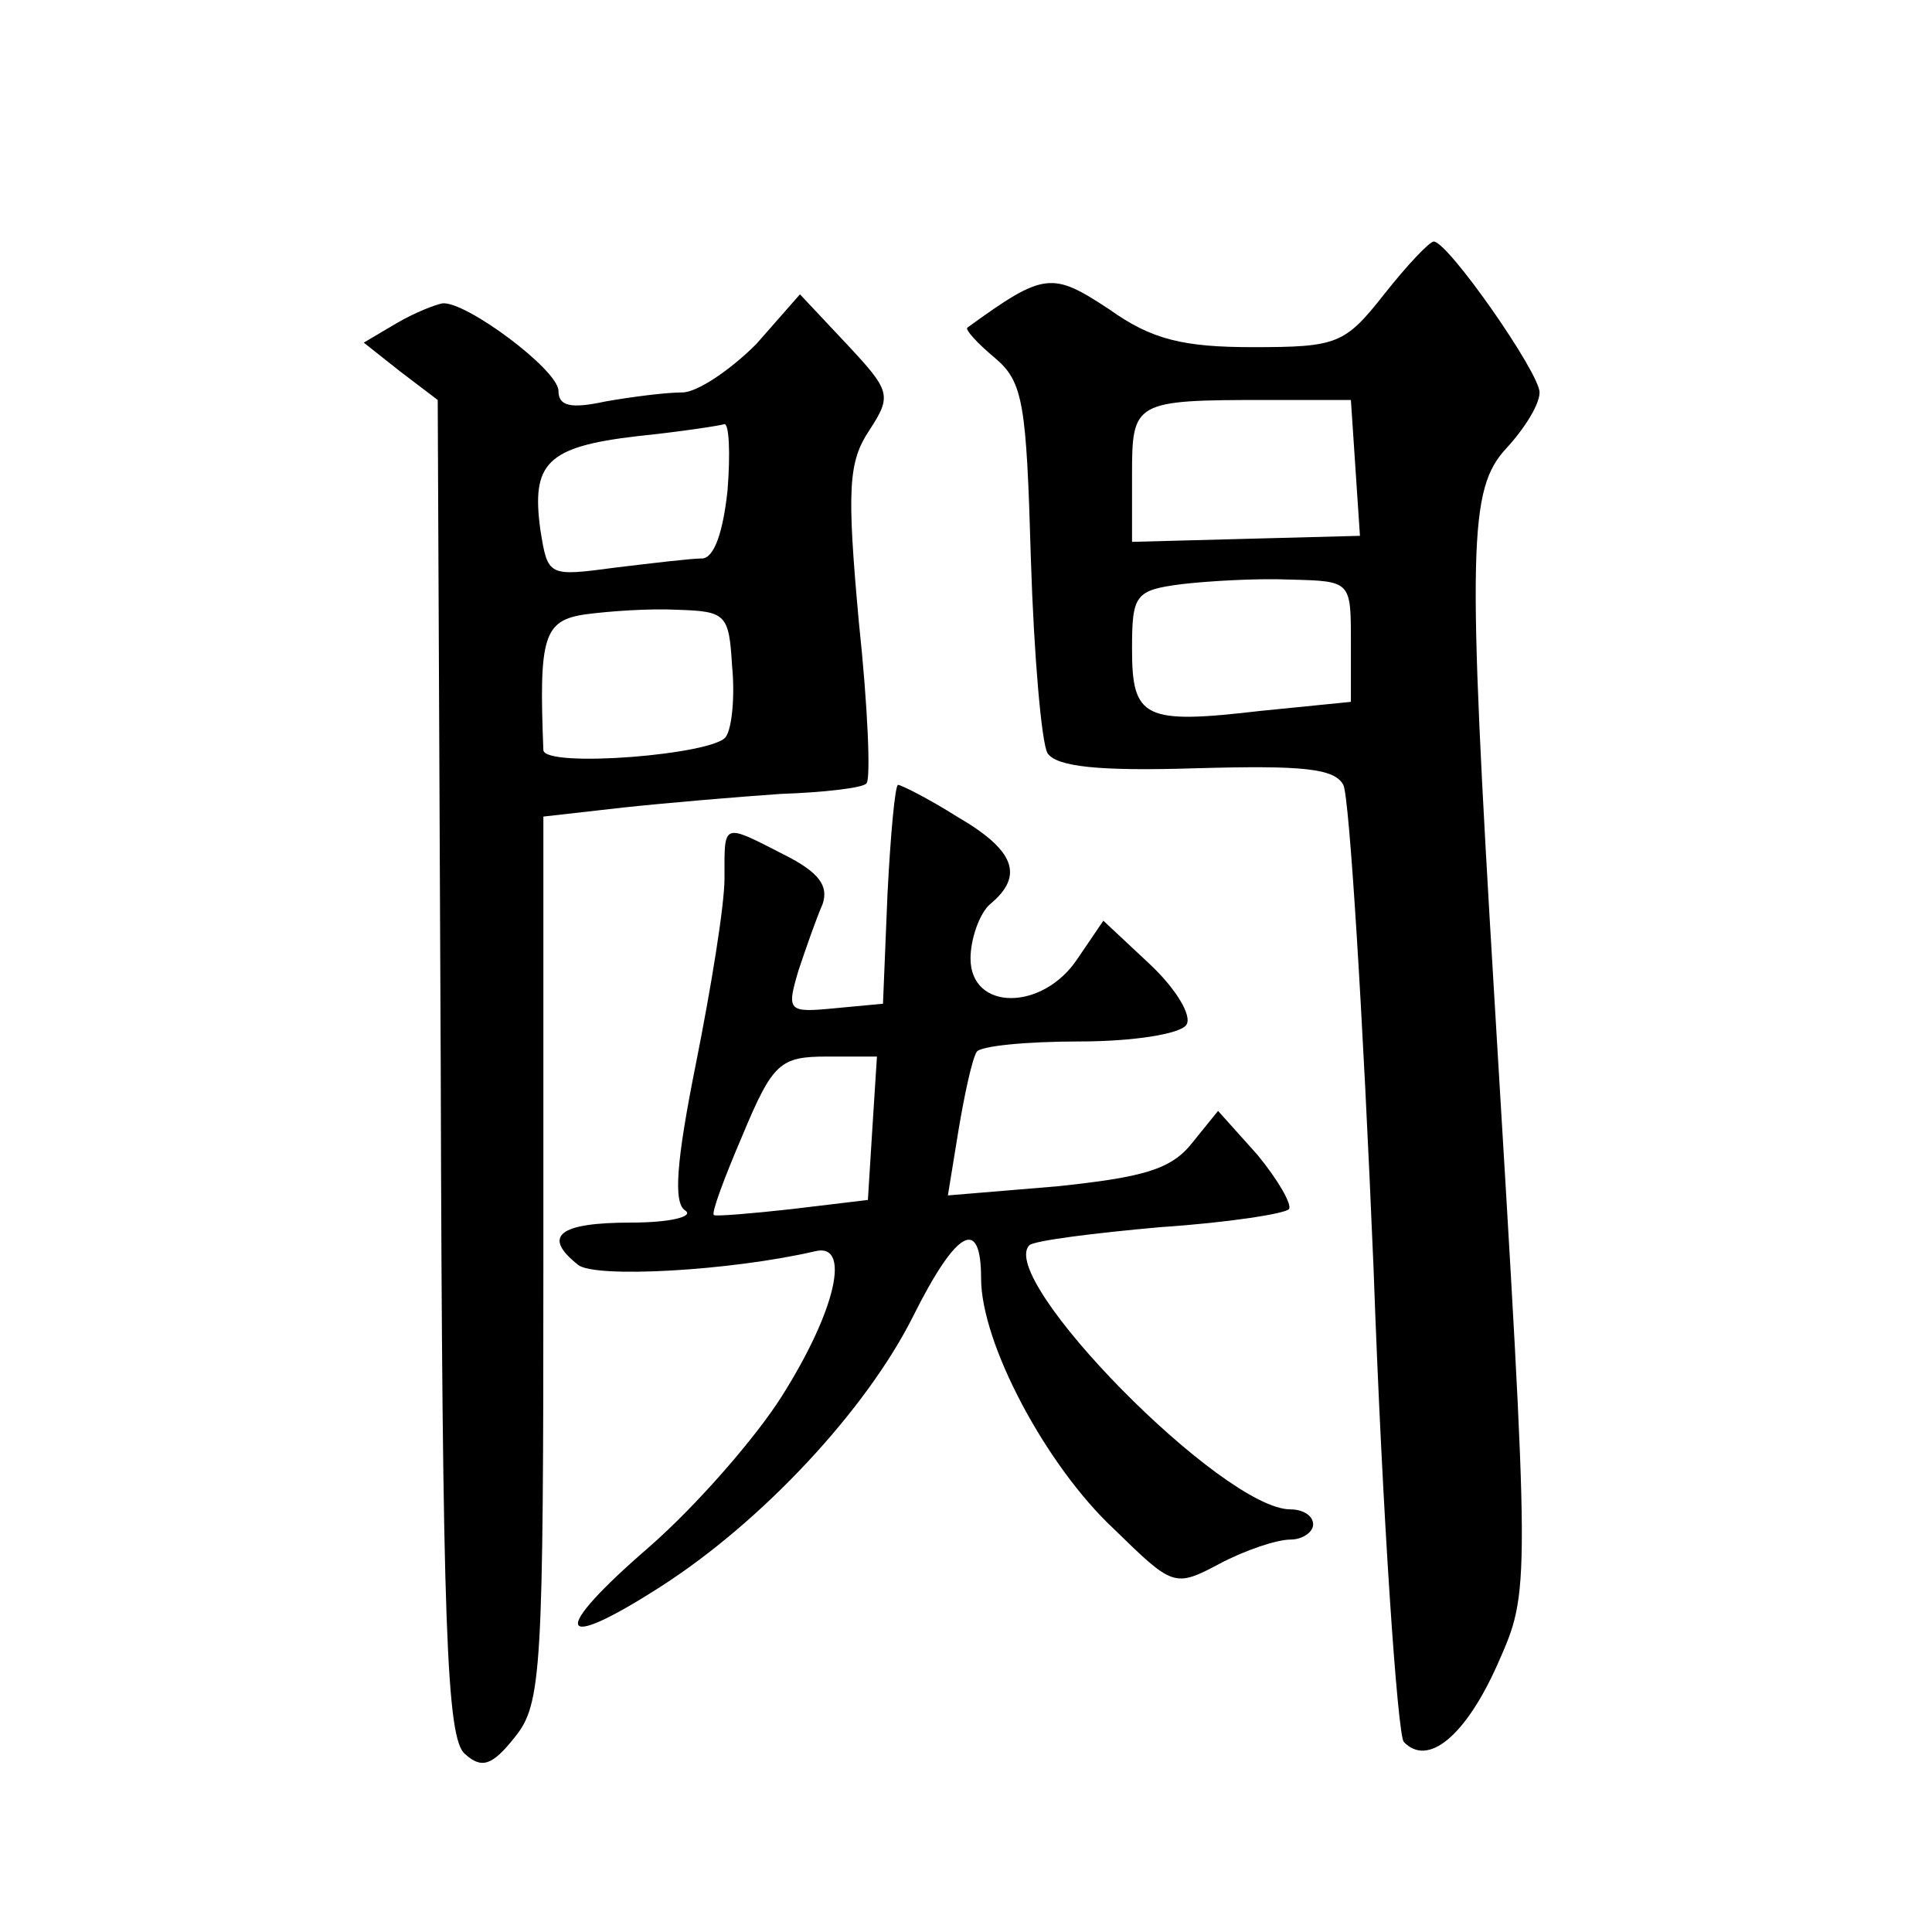
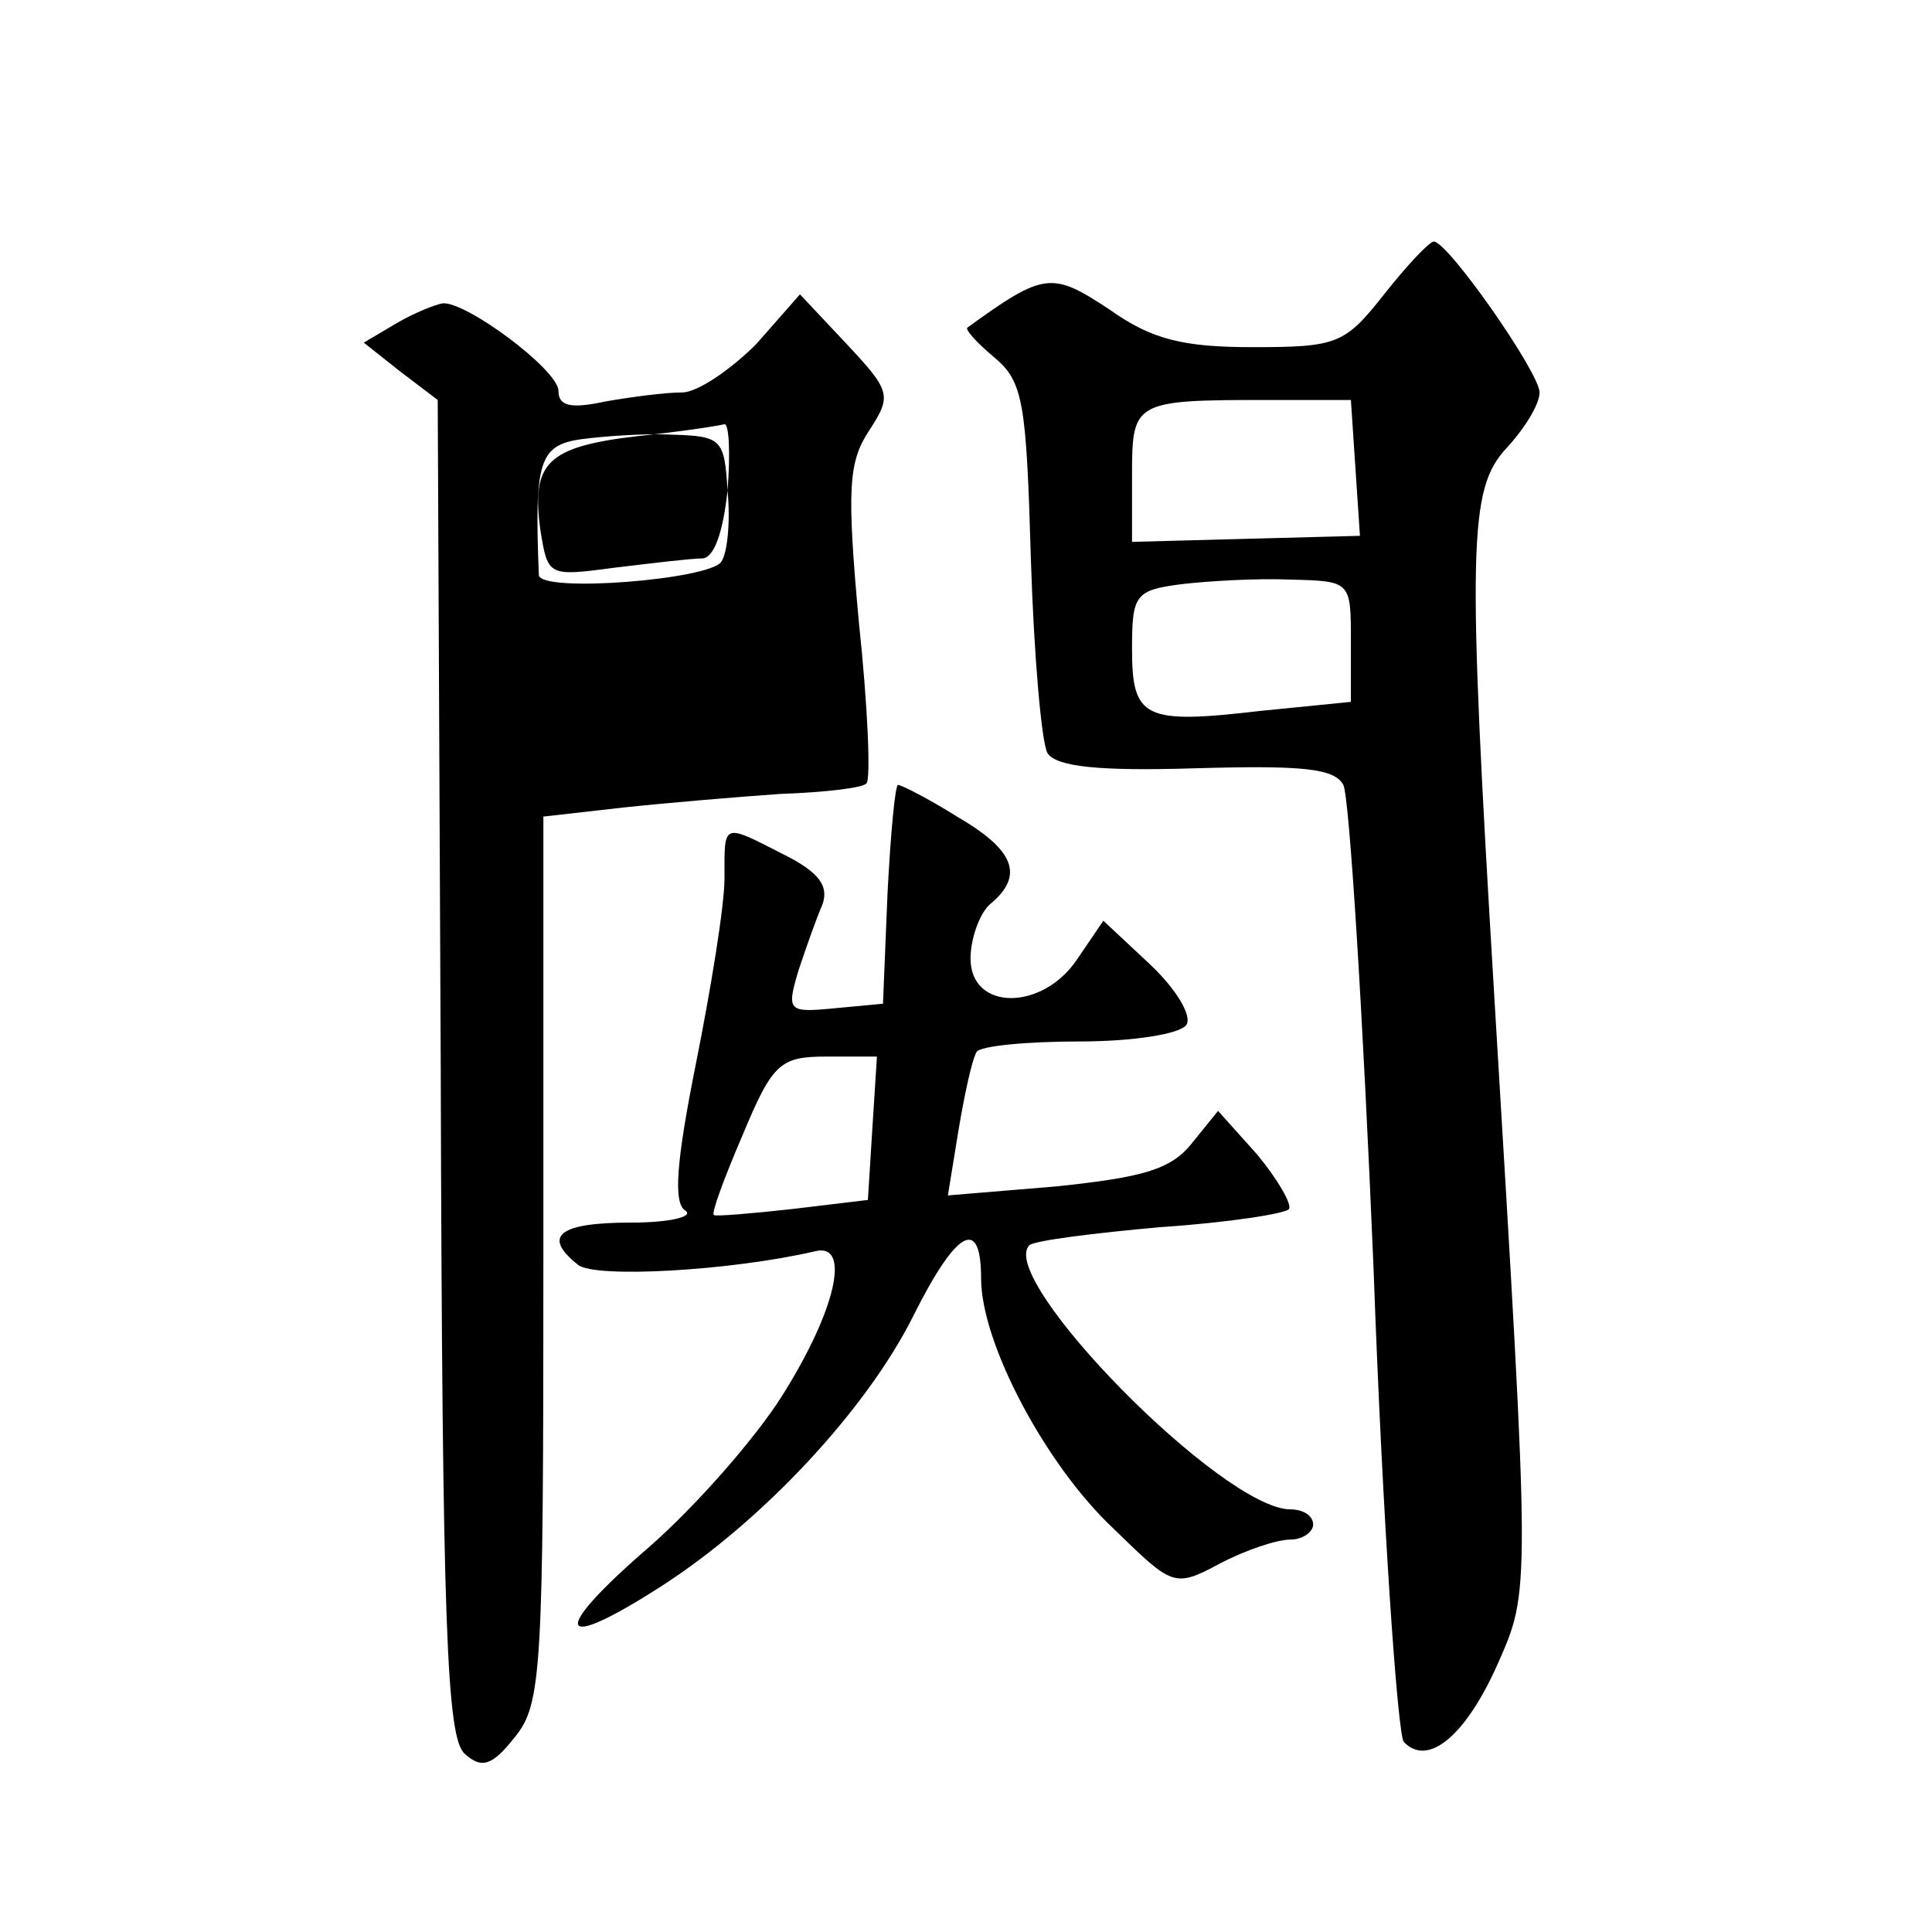
<svg xmlns="http://www.w3.org/2000/svg" version="1.0" width="128pt" height="128pt" viewBox="0 0 128 128" preserveAspectRatio="xMidYMid meet">
  <g transform="translate(0,128) scale(0.1,-0.1)" fill="#0" stroke="none">
-     <path d="M917 1085 c-26 -33 -31 -35 -87 -35 -46 0 -67 5 -95 25 -38 25 -43 25 -94 -12 -2 -1 6 -10 18 -20 19 -16 21 -30 24 -134 2 -63 7 -121 11 -128 6 -9 34 -12 98 -10 71 2 92 0 98 -11 4 -8 13 -152 20 -320 6 -168 16 -309 20 -314 16 -17 41 4 62 51 22 50 22 44 -2 443 -18 299 -17 336 8 363 12 13 22 29 22 37 0 13 -60 99 -70 100 -3 0 -18 -16 -33 -35z m-19 -115 l3 -45 -76 -2 -75 -2 0 44 c0 49 1 50 89 50 l56 0 3 -45z m-3 -115 l0 -40 -60 -6 c-77 -9 -85 -5 -85 41 0 36 2 39 33 43 17 2 50 4 72 3 40 -1 40 -1 40 -41z M263 1066 l-22 -13 24 -19 25 -19 2 -443 c1 -372 4 -444 16 -454 11 -10 18 -8 33 11 18 22 19 44 19 316 l0 294 53 6 c28 3 75 7 104 9 29 1 55 4 57 7 3 2 1 51 -5 107 -8 88 -7 106 7 127 15 23 14 26 -15 57 l-31 33 -29 -33 c-17 -17 -39 -32 -49 -32 -11 0 -34 -3 -51 -6 -23 -5 -31 -3 -31 7 0 14 -62 60 -77 58 -5 -1 -18 -6 -30 -13z m219 -111 c-3 -28 -9 -45 -17 -45 -7 0 -32 -3 -57 -6 -45 -6 -45 -6 -50 25 -6 44 4 55 64 62 29 3 55 7 58 8 3 0 4 -19 2 -44z m3 -116 c2 -20 0 -41 -4 -47 -7 -12 -120 -21 -121 -9 -3 75 0 86 28 90 15 2 42 4 61 3 32 -1 34 -3 36 -37z M588 688 l-3 -73 -32 -3 c-31 -3 -32 -2 -24 25 5 15 12 35 16 44 4 12 -2 21 -26 33 -41 21 -39 21 -39 -16 0 -18 -9 -73 -19 -123 -13 -65 -15 -92 -7 -97 6 -4 -10 -8 -36 -8 -48 0 -59 -9 -35 -28 11 -9 101 -4 157 9 24 6 14 -39 -22 -96 -17 -27 -56 -72 -88 -100 -66 -57 -62 -71 8 -26 67 43 136 117 167 179 29 58 45 66 45 25 0 -43 43 -124 88 -166 39 -38 40 -39 70 -23 17 9 38 16 47 16 8 0 15 5 15 10 0 6 -7 10 -15 10 -45 0 -195 153 -173 175 3 3 42 8 87 12 45 3 83 9 85 12 2 3 -7 19 -21 36 l-26 29 -17 -21 c-14 -18 -33 -23 -90 -29 l-72 -6 7 43 c4 24 9 47 12 52 2 4 33 7 68 7 36 0 67 5 71 11 4 6 -7 24 -24 40 l-31 29 -17 -25 c-23 -35 -71 -35 -71 0 0 13 6 30 13 36 23 19 16 36 -22 58 -19 12 -37 21 -39 21 -2 0 -5 -33 -7 -72z m-10 -155 l-3 -48 -50 -6 c-27 -3 -51 -5 -52 -4 -2 1 7 25 19 53 20 48 25 52 56 52 l33 0 -3 -47z" />
+     <path d="M917 1085 c-26 -33 -31 -35 -87 -35 -46 0 -67 5 -95 25 -38 25 -43 25 -94 -12 -2 -1 6 -10 18 -20 19 -16 21 -30 24 -134 2 -63 7 -121 11 -128 6 -9 34 -12 98 -10 71 2 92 0 98 -11 4 -8 13 -152 20 -320 6 -168 16 -309 20 -314 16 -17 41 4 62 51 22 50 22 44 -2 443 -18 299 -17 336 8 363 12 13 22 29 22 37 0 13 -60 99 -70 100 -3 0 -18 -16 -33 -35z m-19 -115 l3 -45 -76 -2 -75 -2 0 44 c0 49 1 50 89 50 l56 0 3 -45z m-3 -115 l0 -40 -60 -6 c-77 -9 -85 -5 -85 41 0 36 2 39 33 43 17 2 50 4 72 3 40 -1 40 -1 40 -41z M263 1066 l-22 -13 24 -19 25 -19 2 -443 c1 -372 4 -444 16 -454 11 -10 18 -8 33 11 18 22 19 44 19 316 l0 294 53 6 c28 3 75 7 104 9 29 1 55 4 57 7 3 2 1 51 -5 107 -8 88 -7 106 7 127 15 23 14 26 -15 57 l-31 33 -29 -33 c-17 -17 -39 -32 -49 -32 -11 0 -34 -3 -51 -6 -23 -5 -31 -3 -31 7 0 14 -62 60 -77 58 -5 -1 -18 -6 -30 -13z m219 -111 c-3 -28 -9 -45 -17 -45 -7 0 -32 -3 -57 -6 -45 -6 -45 -6 -50 25 -6 44 4 55 64 62 29 3 55 7 58 8 3 0 4 -19 2 -44z c2 -20 0 -41 -4 -47 -7 -12 -120 -21 -121 -9 -3 75 0 86 28 90 15 2 42 4 61 3 32 -1 34 -3 36 -37z M588 688 l-3 -73 -32 -3 c-31 -3 -32 -2 -24 25 5 15 12 35 16 44 4 12 -2 21 -26 33 -41 21 -39 21 -39 -16 0 -18 -9 -73 -19 -123 -13 -65 -15 -92 -7 -97 6 -4 -10 -8 -36 -8 -48 0 -59 -9 -35 -28 11 -9 101 -4 157 9 24 6 14 -39 -22 -96 -17 -27 -56 -72 -88 -100 -66 -57 -62 -71 8 -26 67 43 136 117 167 179 29 58 45 66 45 25 0 -43 43 -124 88 -166 39 -38 40 -39 70 -23 17 9 38 16 47 16 8 0 15 5 15 10 0 6 -7 10 -15 10 -45 0 -195 153 -173 175 3 3 42 8 87 12 45 3 83 9 85 12 2 3 -7 19 -21 36 l-26 29 -17 -21 c-14 -18 -33 -23 -90 -29 l-72 -6 7 43 c4 24 9 47 12 52 2 4 33 7 68 7 36 0 67 5 71 11 4 6 -7 24 -24 40 l-31 29 -17 -25 c-23 -35 -71 -35 -71 0 0 13 6 30 13 36 23 19 16 36 -22 58 -19 12 -37 21 -39 21 -2 0 -5 -33 -7 -72z m-10 -155 l-3 -48 -50 -6 c-27 -3 -51 -5 -52 -4 -2 1 7 25 19 53 20 48 25 52 56 52 l33 0 -3 -47z" />
  </g>
</svg>